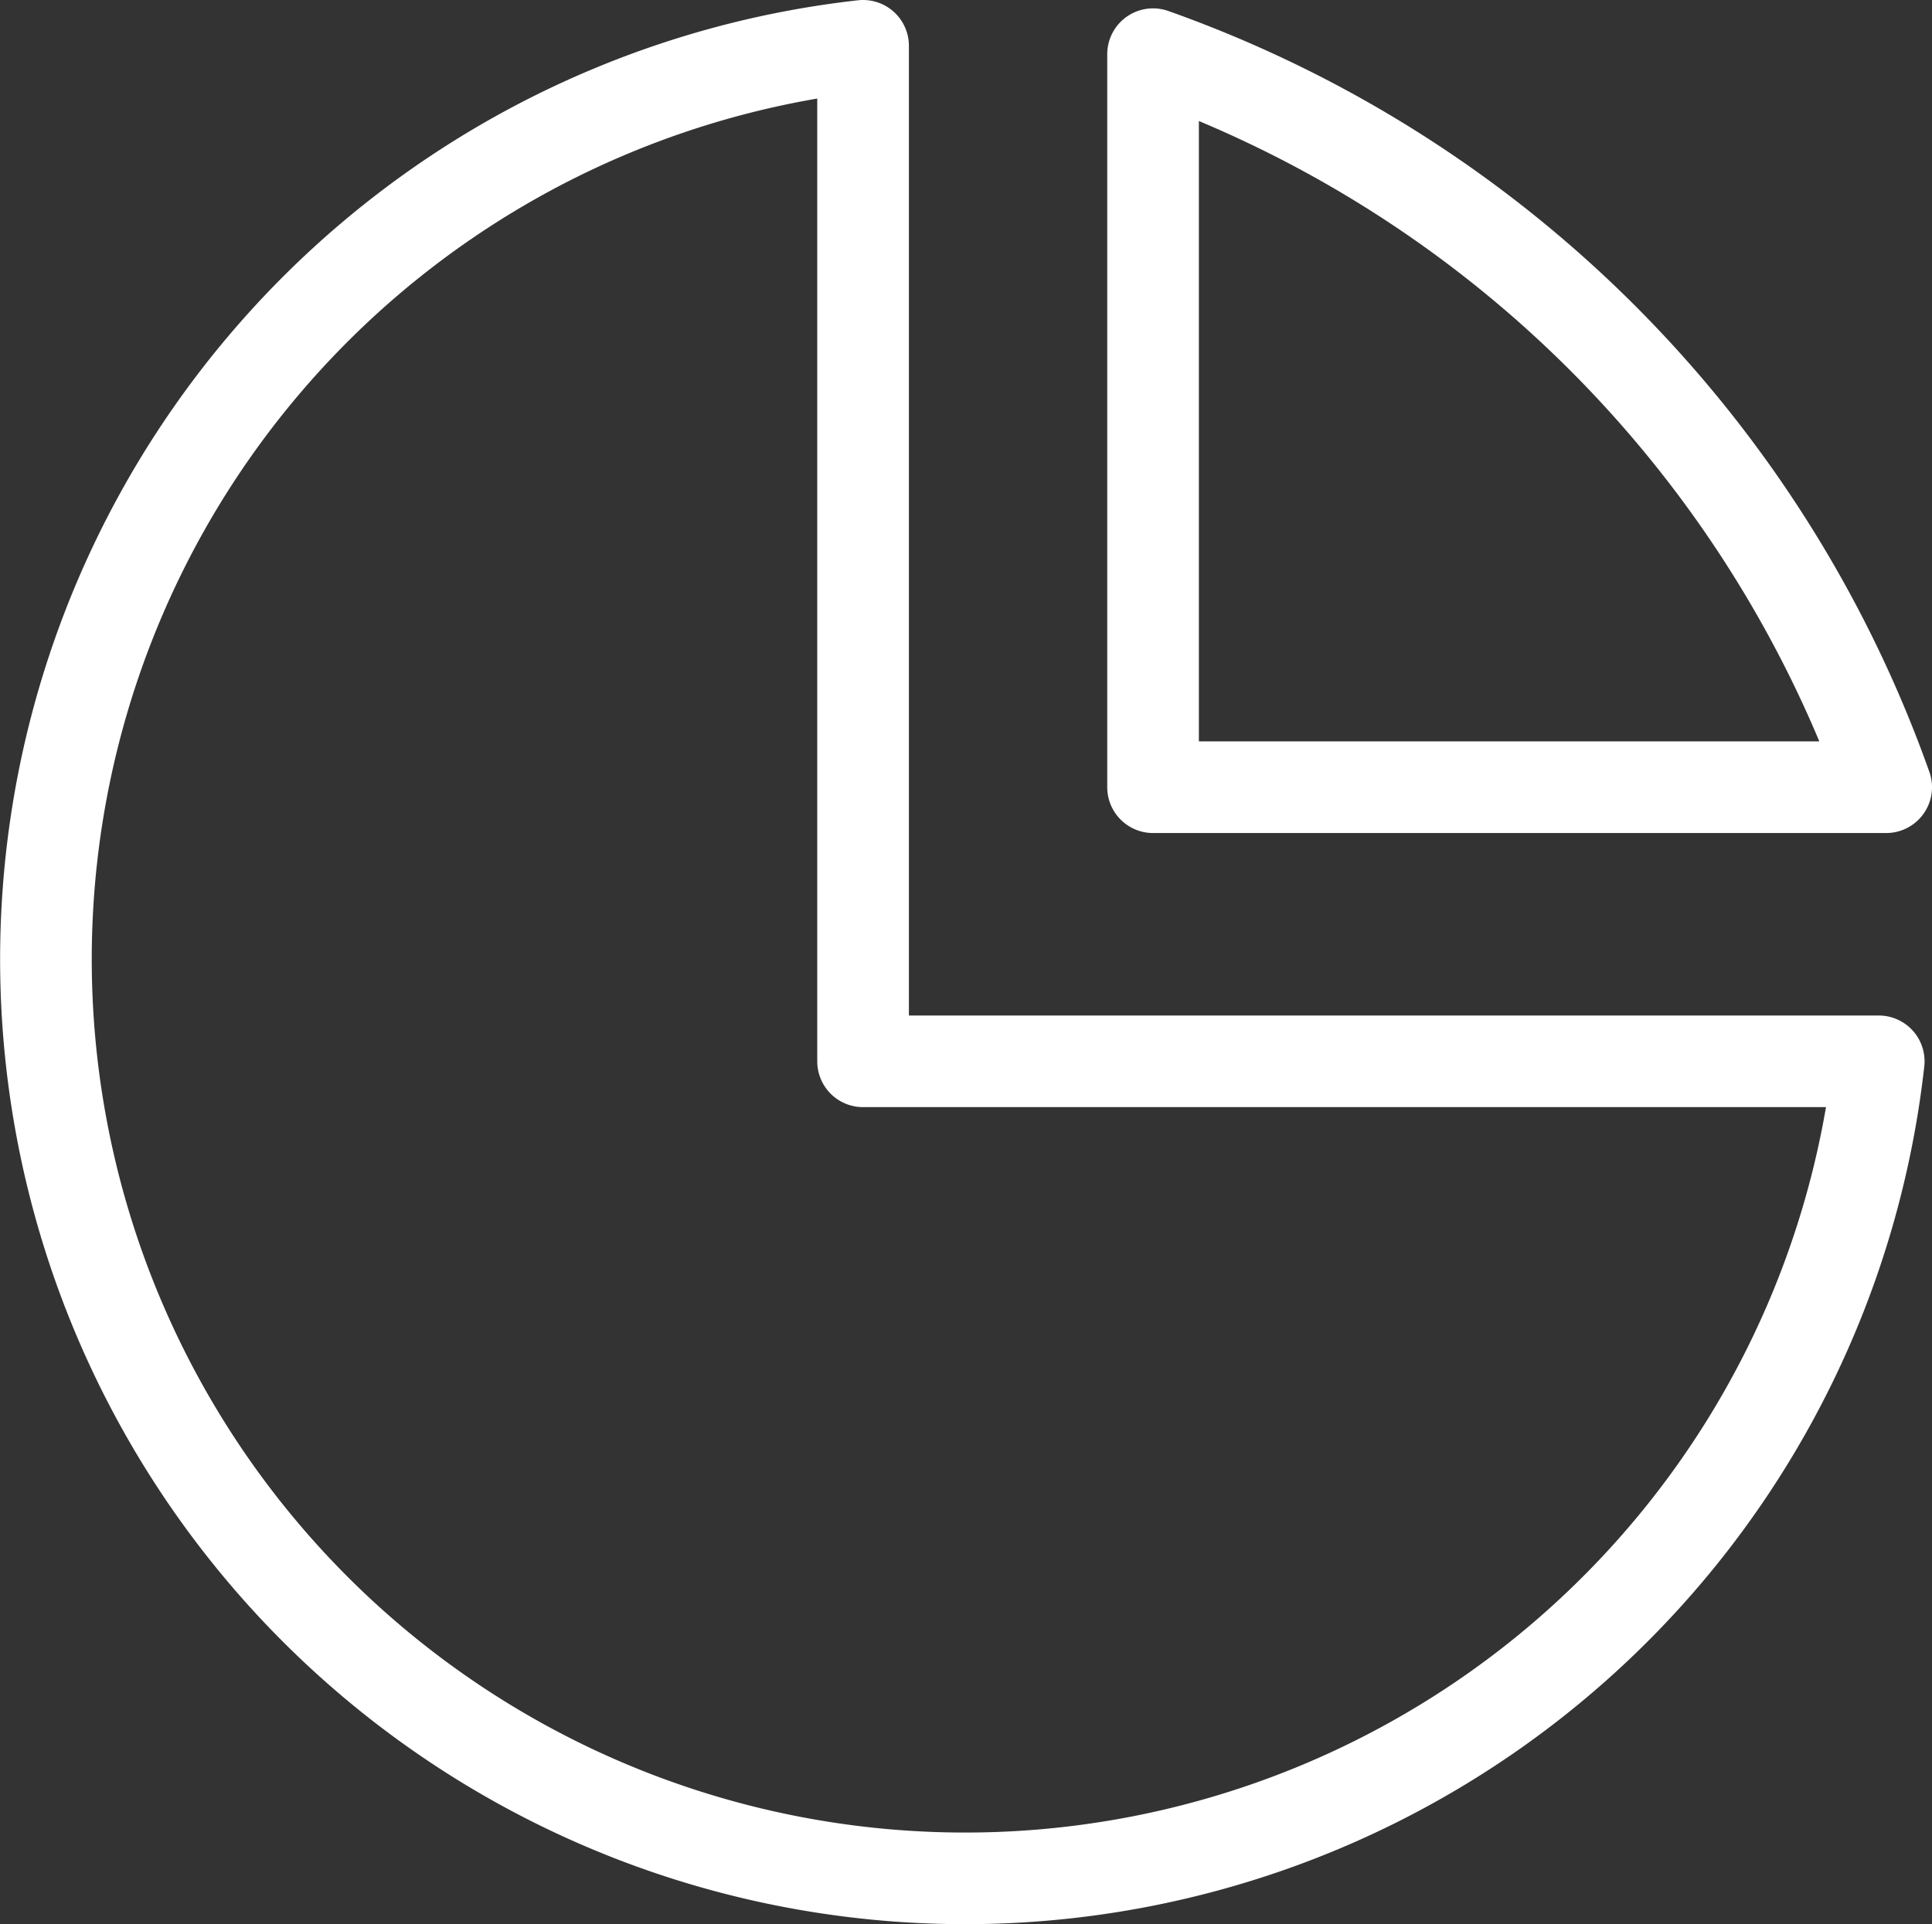
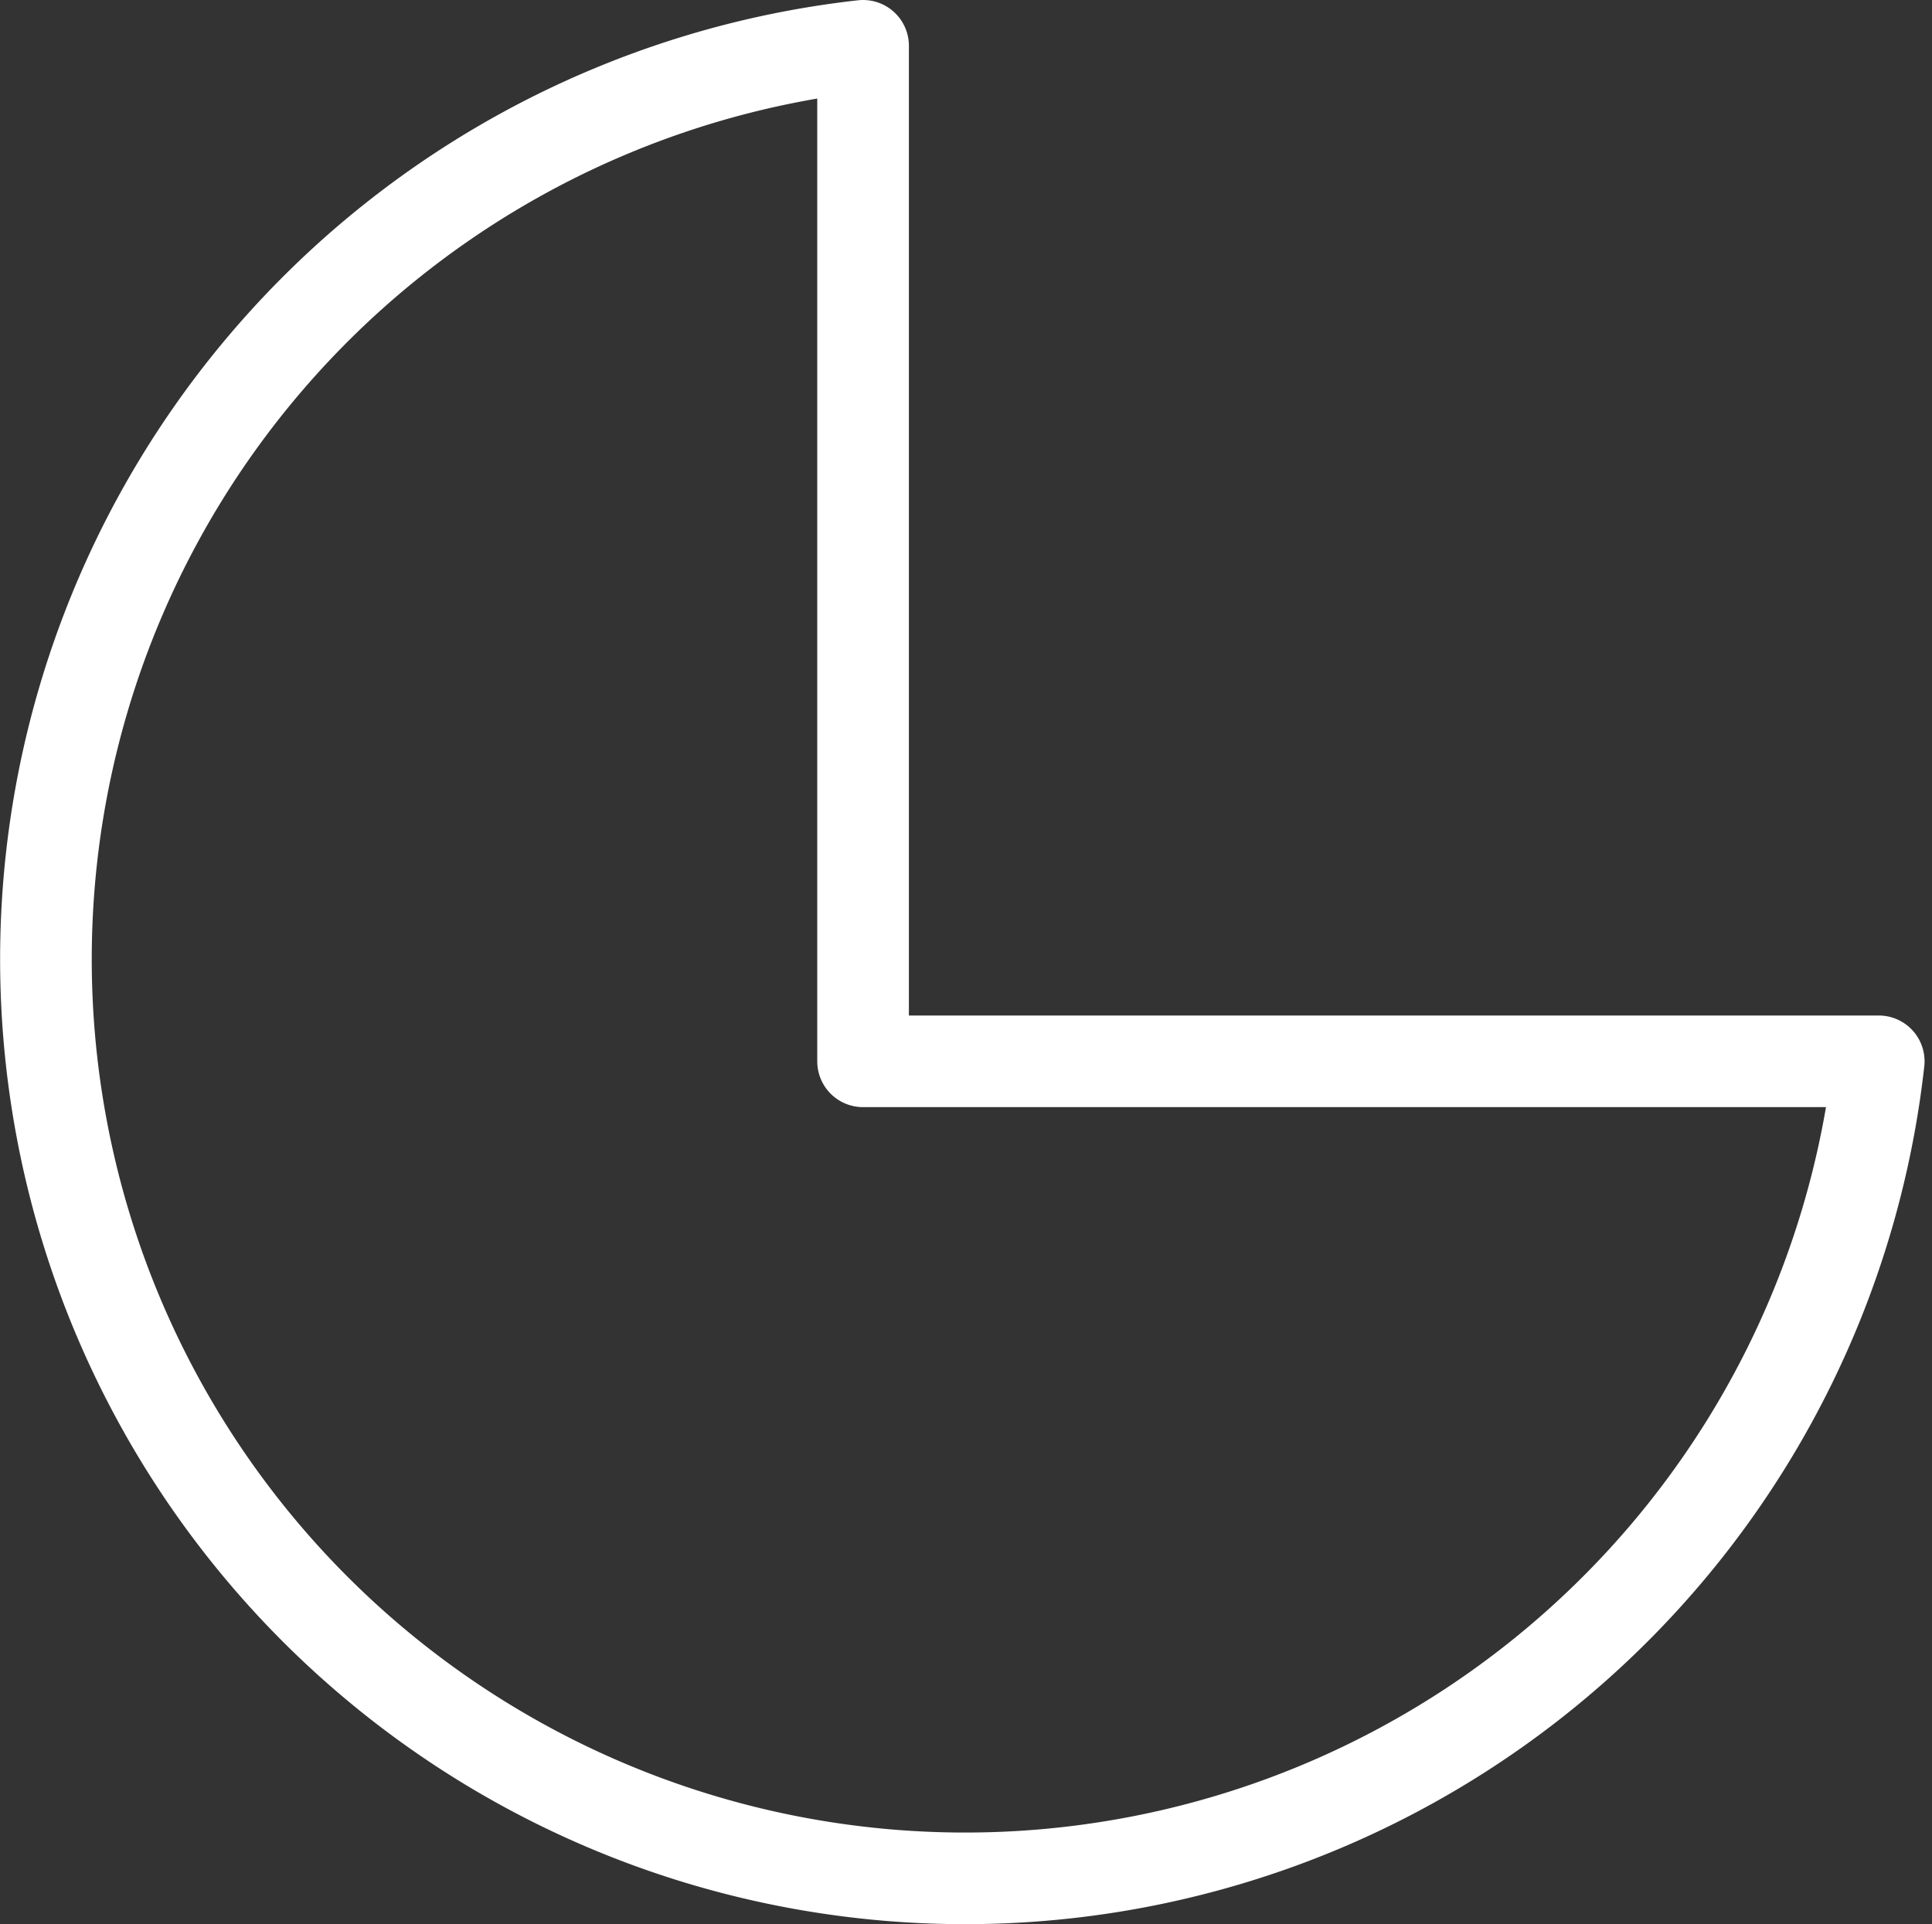
<svg xmlns="http://www.w3.org/2000/svg" width="105.412" height="105.004" viewBox="0 0 105.412 105.004">
  <rect x="0" y="0" width="105.412" height="105.004" fill="#333333" stroke="none" />
  <g id="Groupe_3" data-name="Groupe 3" transform="translate(-0.494 -0.555)">
    <path id="Tracé_25" data-name="Tracé 25" d="M47.584,3.055A50.155,50.155,0,1,0,103,58.47H47.584Z" transform="translate(0 0)" fill="none" stroke="#fff" stroke-linecap="round" stroke-linejoin="round" stroke-width="5" />
-     <path id="Tracé_26" data-name="Tracé 26" d="M55,43.512H15v-40a65.78,65.78,0,0,1,40,40Z" transform="translate(48.406)" fill="none" stroke="#fff" stroke-linecap="round" stroke-linejoin="round" stroke-width="5" />
  </g>
</svg>